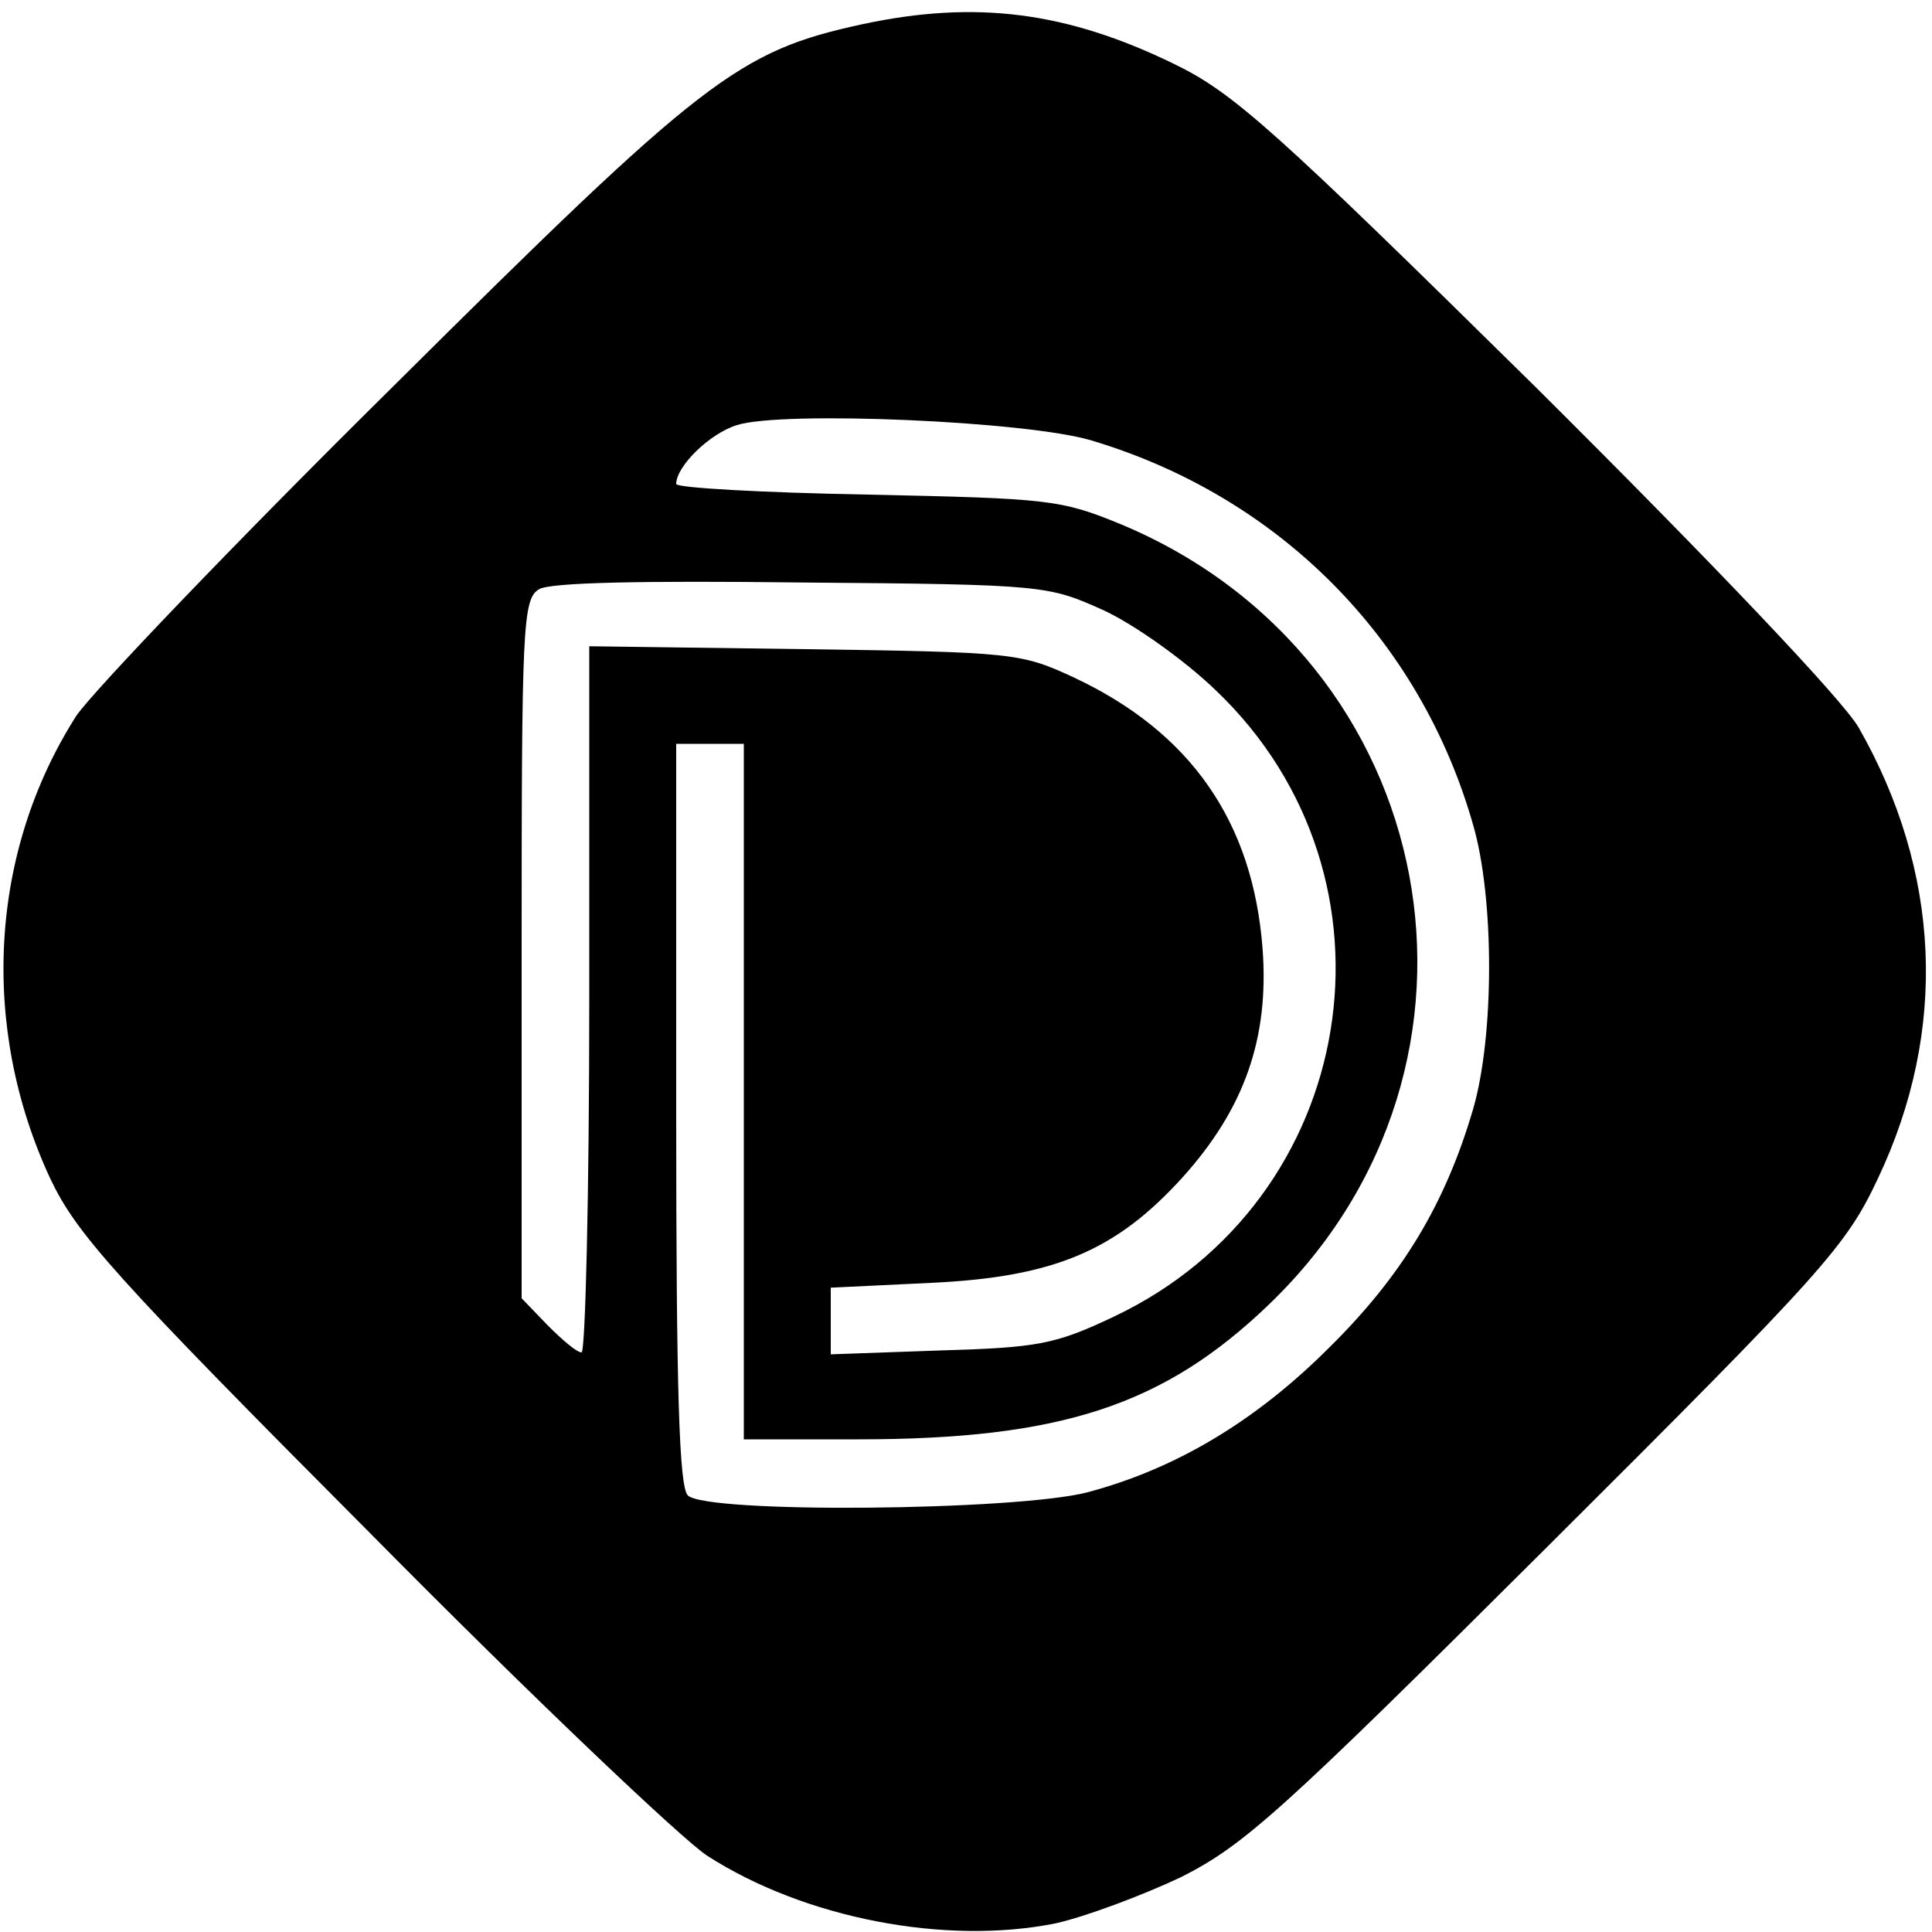
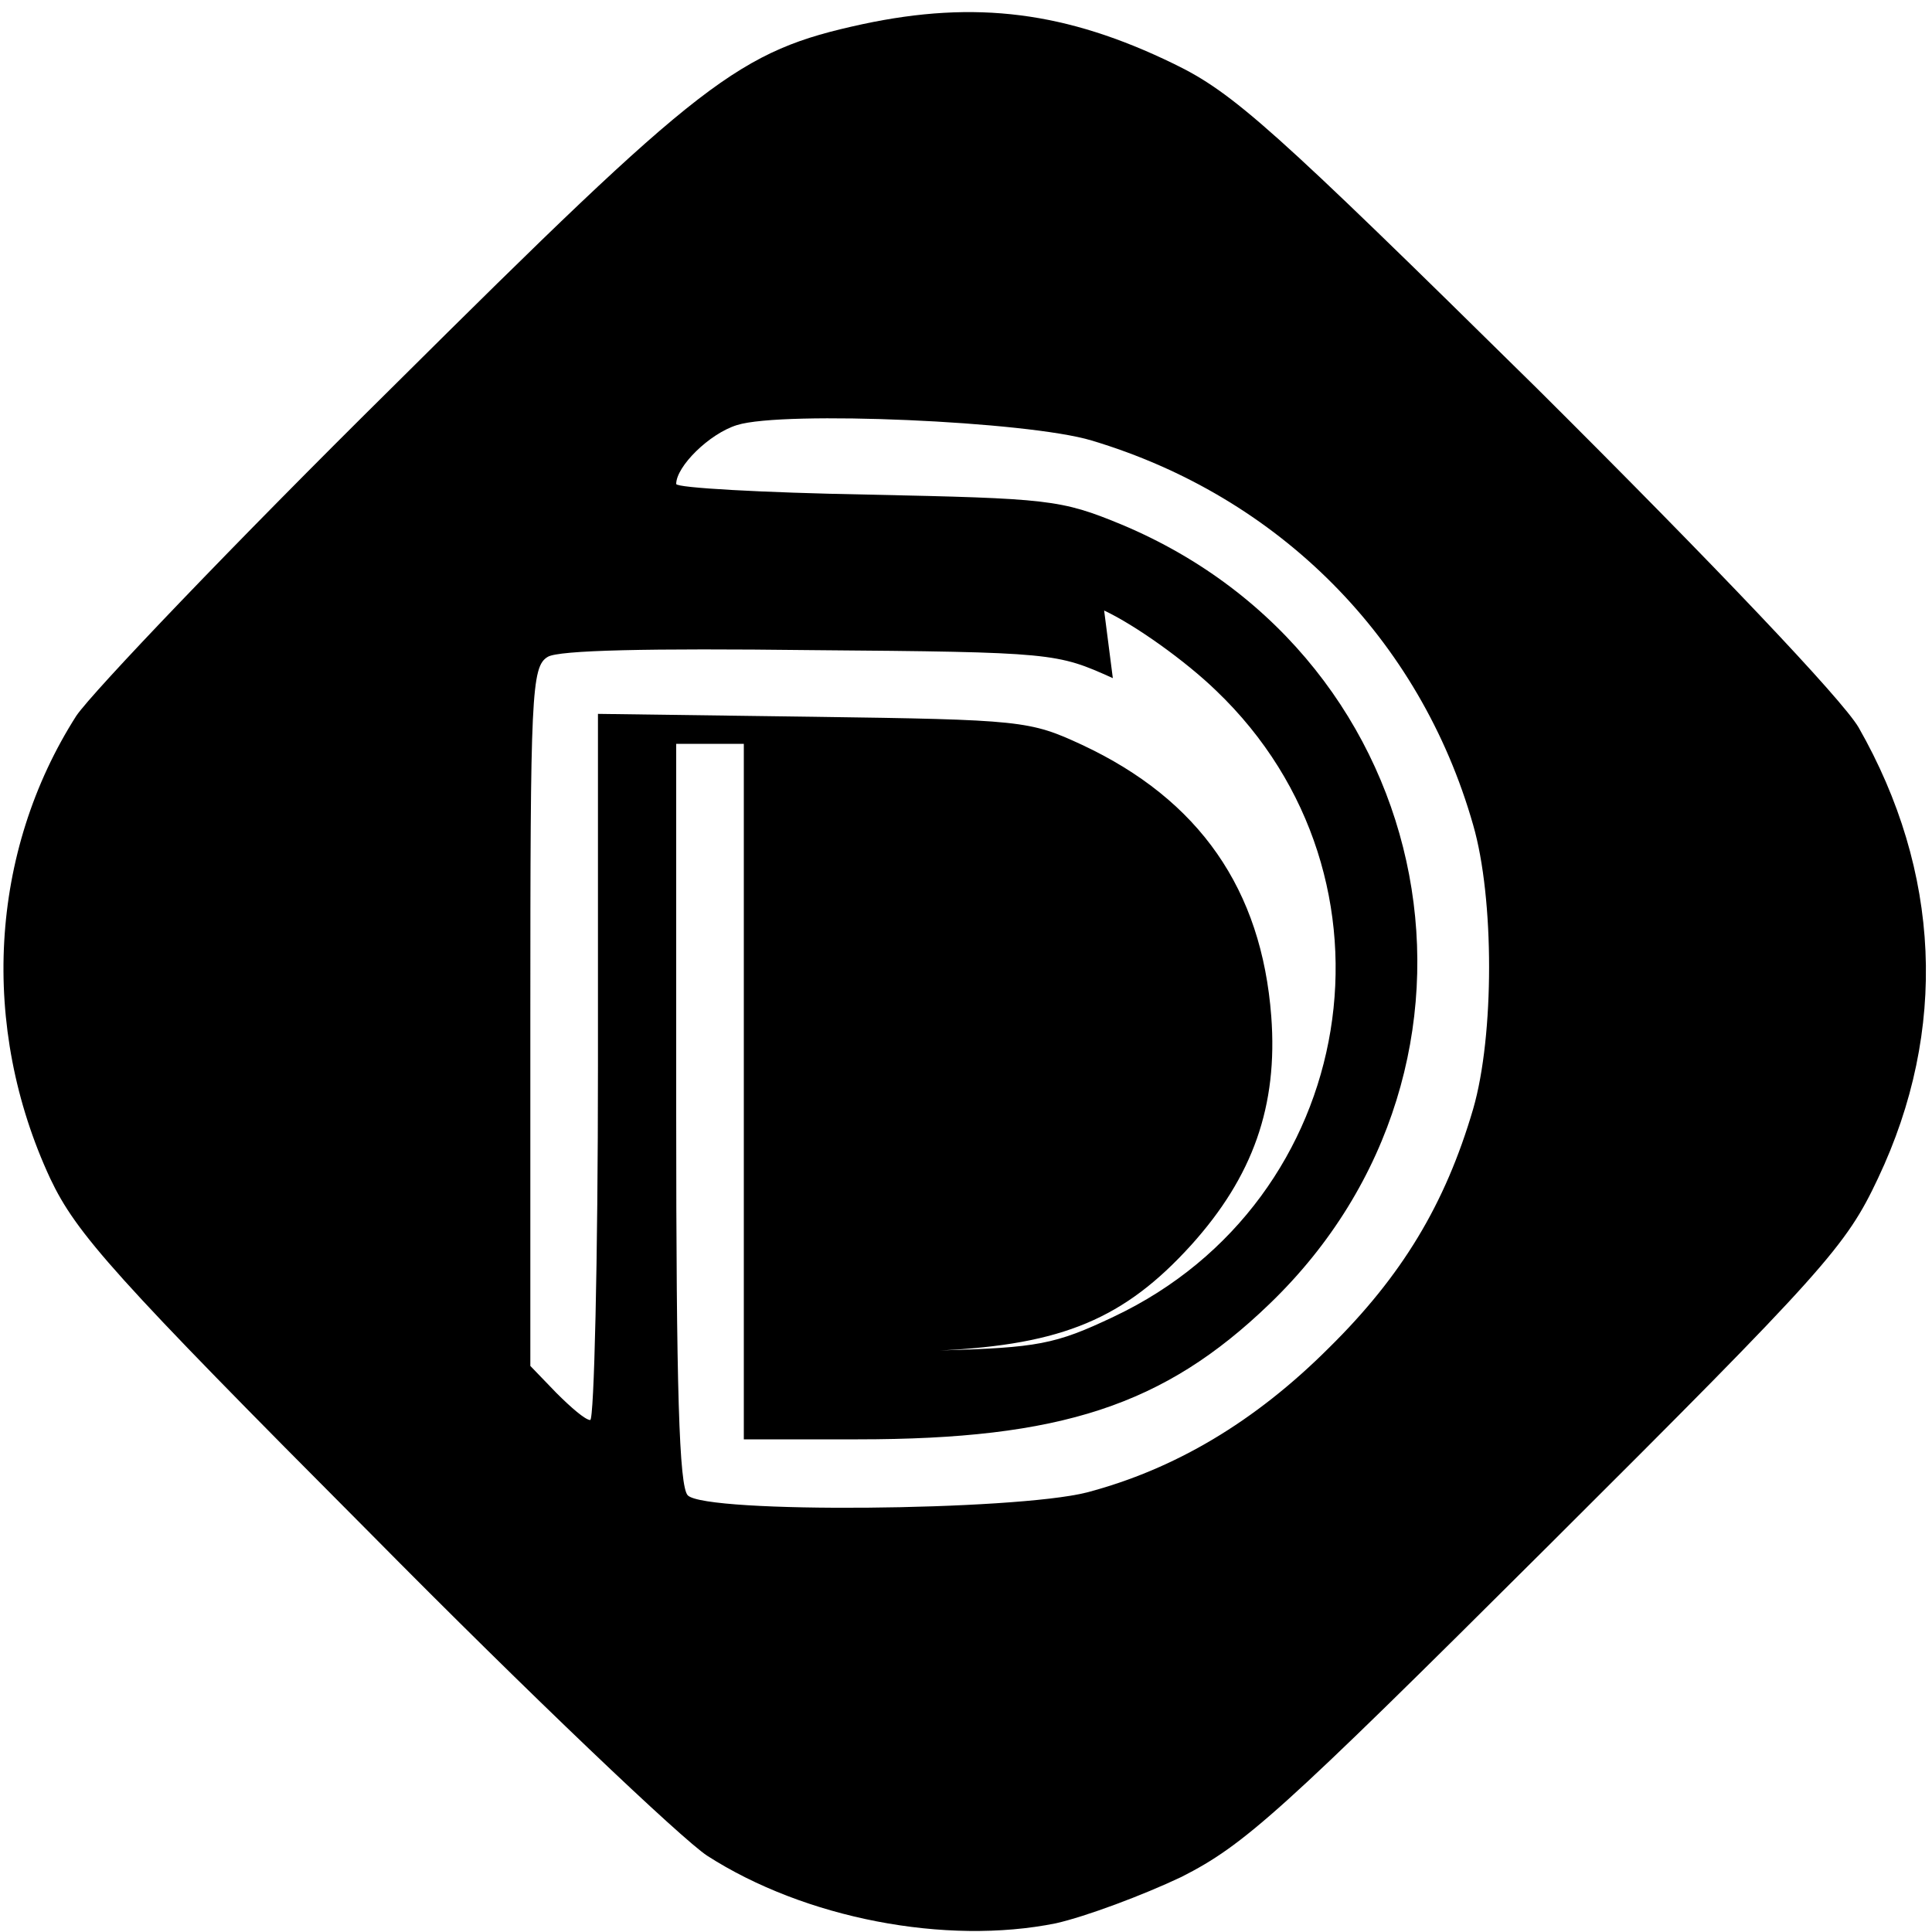
<svg xmlns="http://www.w3.org/2000/svg" version="1.0" width="200pt" height="200pt" viewBox="0 0 200 200" preserveAspectRatio="xMidYMid meet">
  <g transform="translate(0,200) scale(0.1,-0.1)" fill="#000000" stroke="none">
-     <path d="M893 1975 c-129 -28 -164 -55 -486 -375 -164 -162 -311 -316 -328 -341 -90 -141 -100 -322 -27 -479 27 -57 66 -101 332 -368 165 -167 322 -316 348 -333 101 -65 247 -93 361 -70 31 7 90 29 130 48 65 33 102 66 379 342 288 287 309 311 342 381 73 154 65 318 -20 467 -17 29 -148 167 -333 351 -273 269 -314 306 -376 336 -111 54 -205 66 -322 41z m237 -431 c194 -58 340 -205 395 -398 22 -76 22 -218 0 -294 -29 -99 -74 -173 -149 -247 -77 -77 -160 -126 -251 -150 -75 -19 -394 -22 -413 -3 -9 9 -12 110 -12 395 l0 383 35 0 35 0 0 -360 0 -360 118 0 c210 0 317 35 426 140 258 248 179 668 -153 807 -63 26 -75 27 -263 31 -109 2 -198 7 -198 11 0 18 34 52 63 61 48 15 301 4 367 -16z m13 -176 c32 -15 84 -52 116 -83 203 -194 148 -528 -106 -648 -61 -29 -79 -32 -180 -35 l-113 -4 0 35 0 34 104 5 c127 6 191 33 260 109 64 71 90 144 83 237 -10 131 -74 224 -196 281 -54 25 -62 26 -278 29 l-223 3 0 -365 c0 -201 -4 -366 -8 -366 -5 0 -20 13 -35 28 l-27 28 0 362 c0 333 1 362 18 372 11 7 105 9 272 7 253 -2 255 -3 313 -29z" />
+     <path d="M893 1975 c-129 -28 -164 -55 -486 -375 -164 -162 -311 -316 -328 -341 -90 -141 -100 -322 -27 -479 27 -57 66 -101 332 -368 165 -167 322 -316 348 -333 101 -65 247 -93 361 -70 31 7 90 29 130 48 65 33 102 66 379 342 288 287 309 311 342 381 73 154 65 318 -20 467 -17 29 -148 167 -333 351 -273 269 -314 306 -376 336 -111 54 -205 66 -322 41z m237 -431 c194 -58 340 -205 395 -398 22 -76 22 -218 0 -294 -29 -99 -74 -173 -149 -247 -77 -77 -160 -126 -251 -150 -75 -19 -394 -22 -413 -3 -9 9 -12 110 -12 395 l0 383 35 0 35 0 0 -360 0 -360 118 0 c210 0 317 35 426 140 258 248 179 668 -153 807 -63 26 -75 27 -263 31 -109 2 -198 7 -198 11 0 18 34 52 63 61 48 15 301 4 367 -16z m13 -176 c32 -15 84 -52 116 -83 203 -194 148 -528 -106 -648 -61 -29 -79 -32 -180 -35 c127 6 191 33 260 109 64 71 90 144 83 237 -10 131 -74 224 -196 281 -54 25 -62 26 -278 29 l-223 3 0 -365 c0 -201 -4 -366 -8 -366 -5 0 -20 13 -35 28 l-27 28 0 362 c0 333 1 362 18 372 11 7 105 9 272 7 253 -2 255 -3 313 -29z" />
  </g>
</svg>